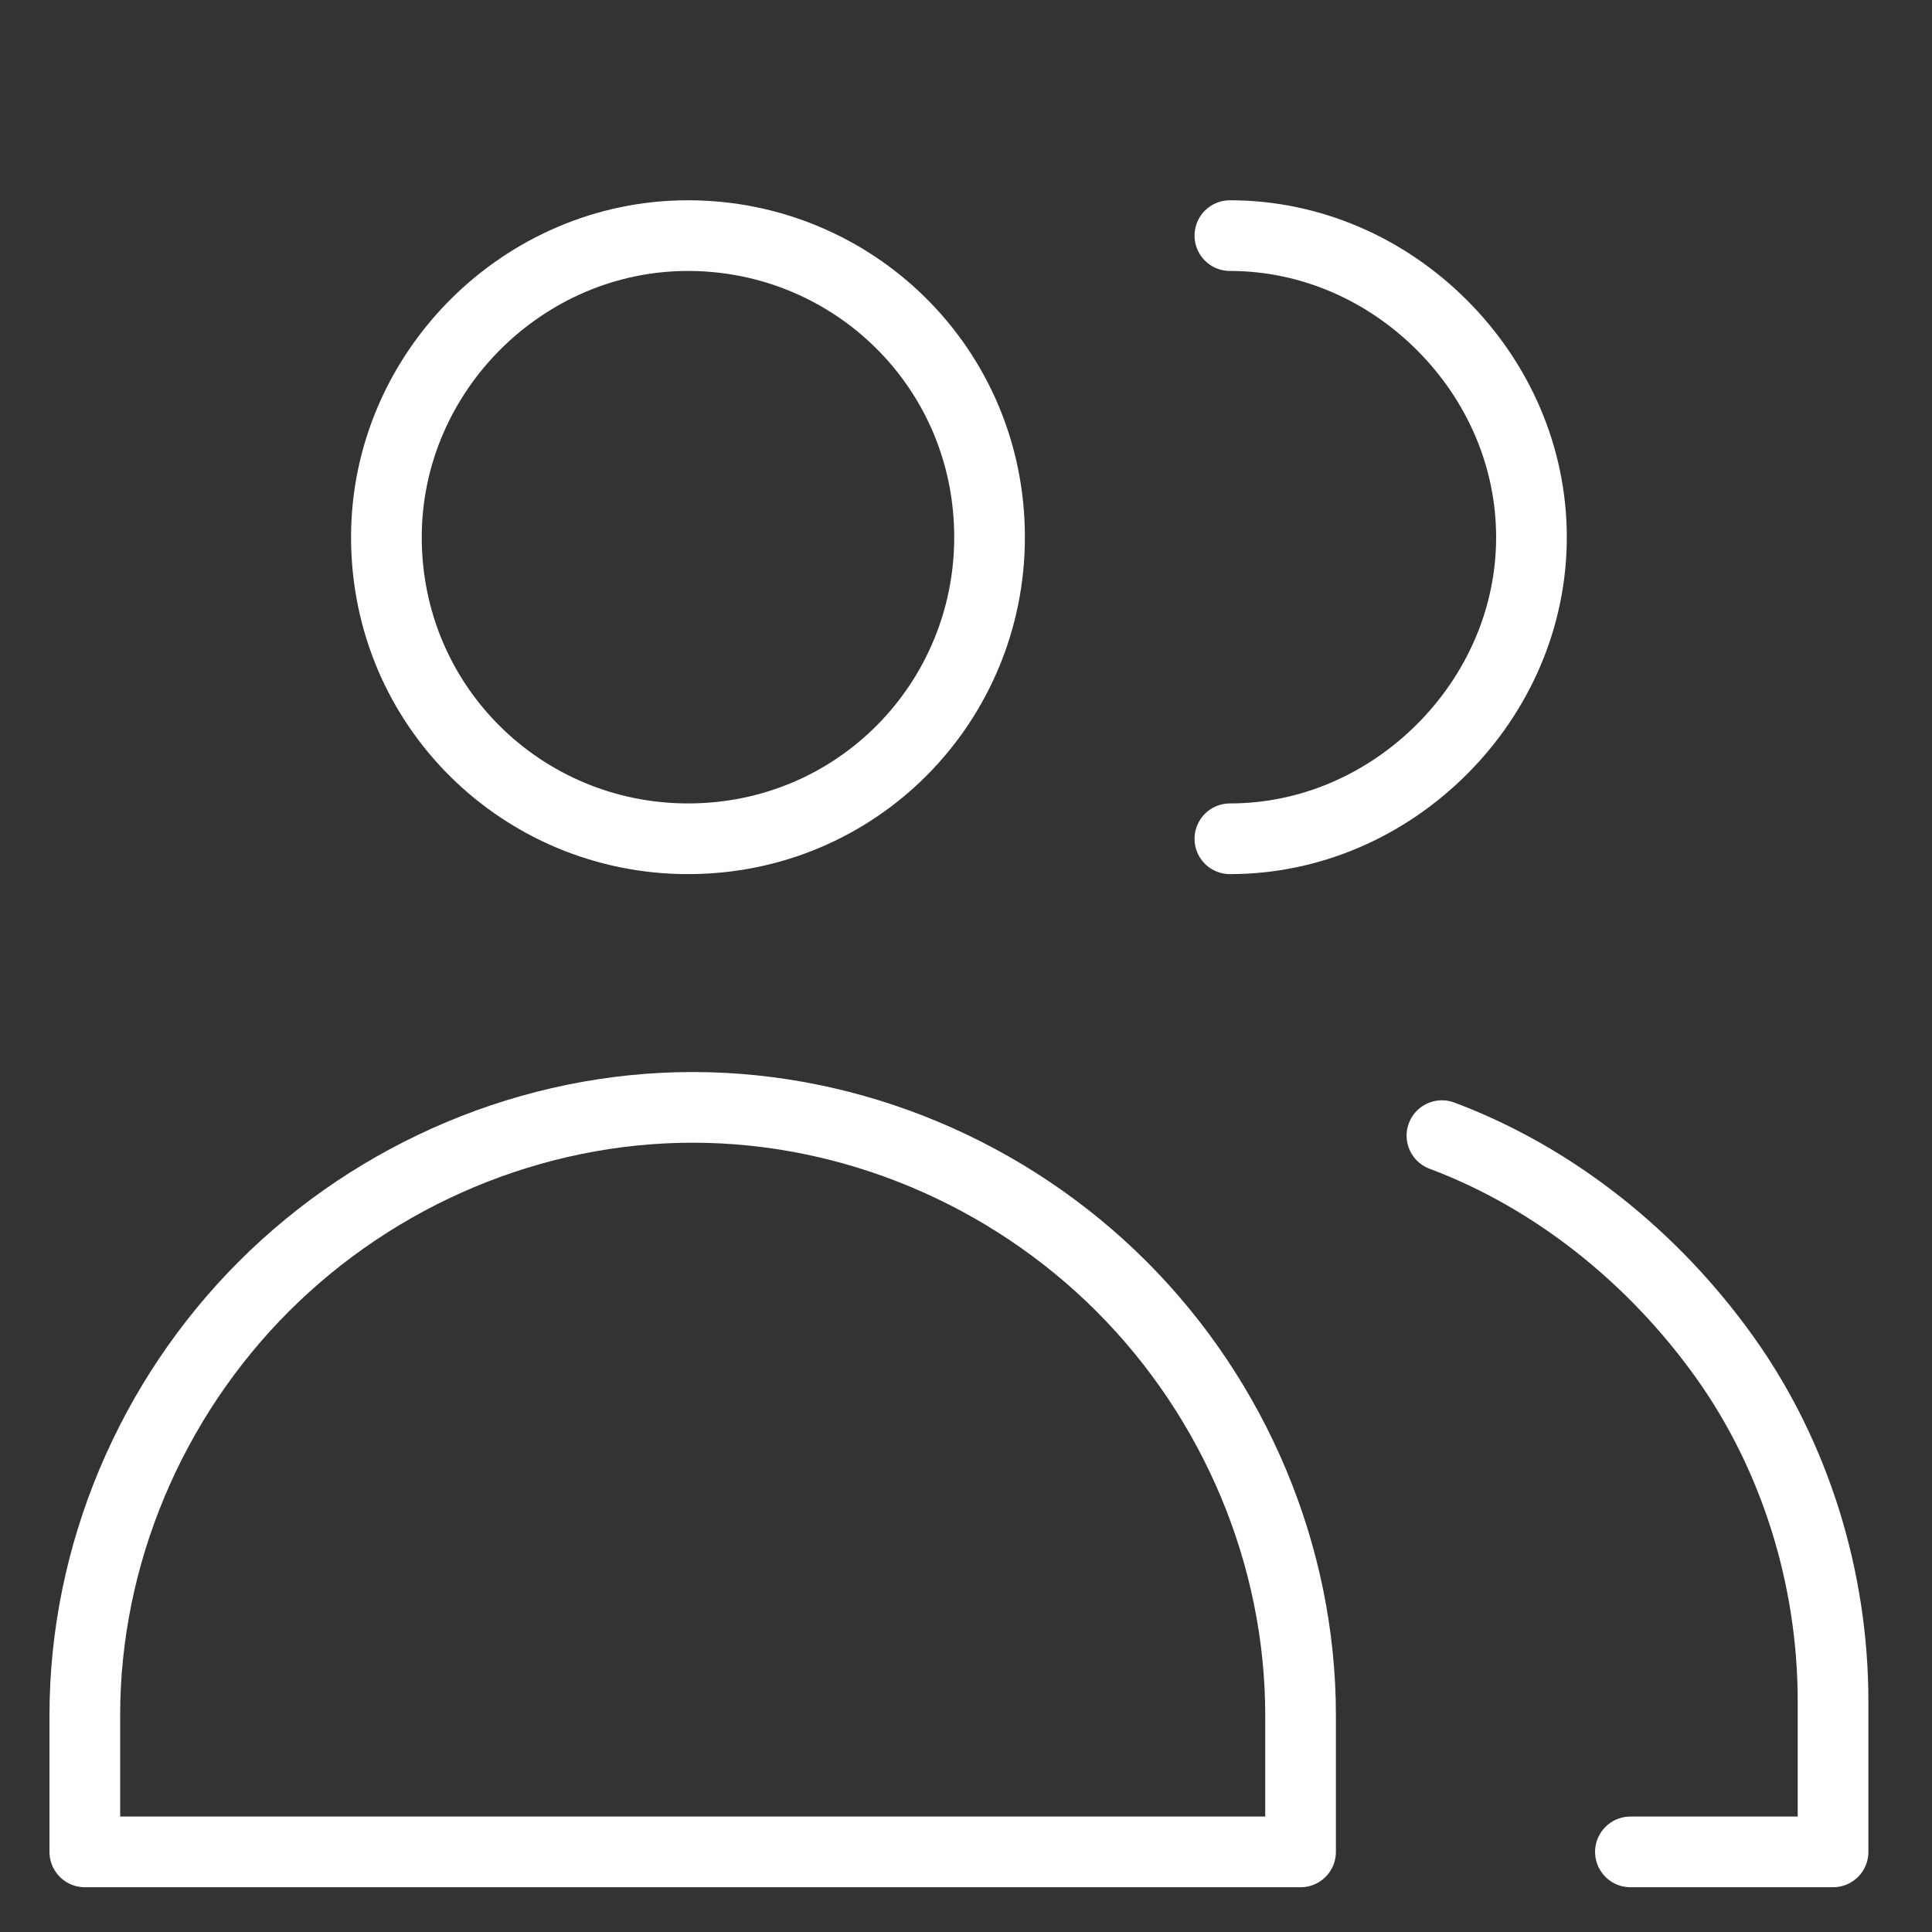
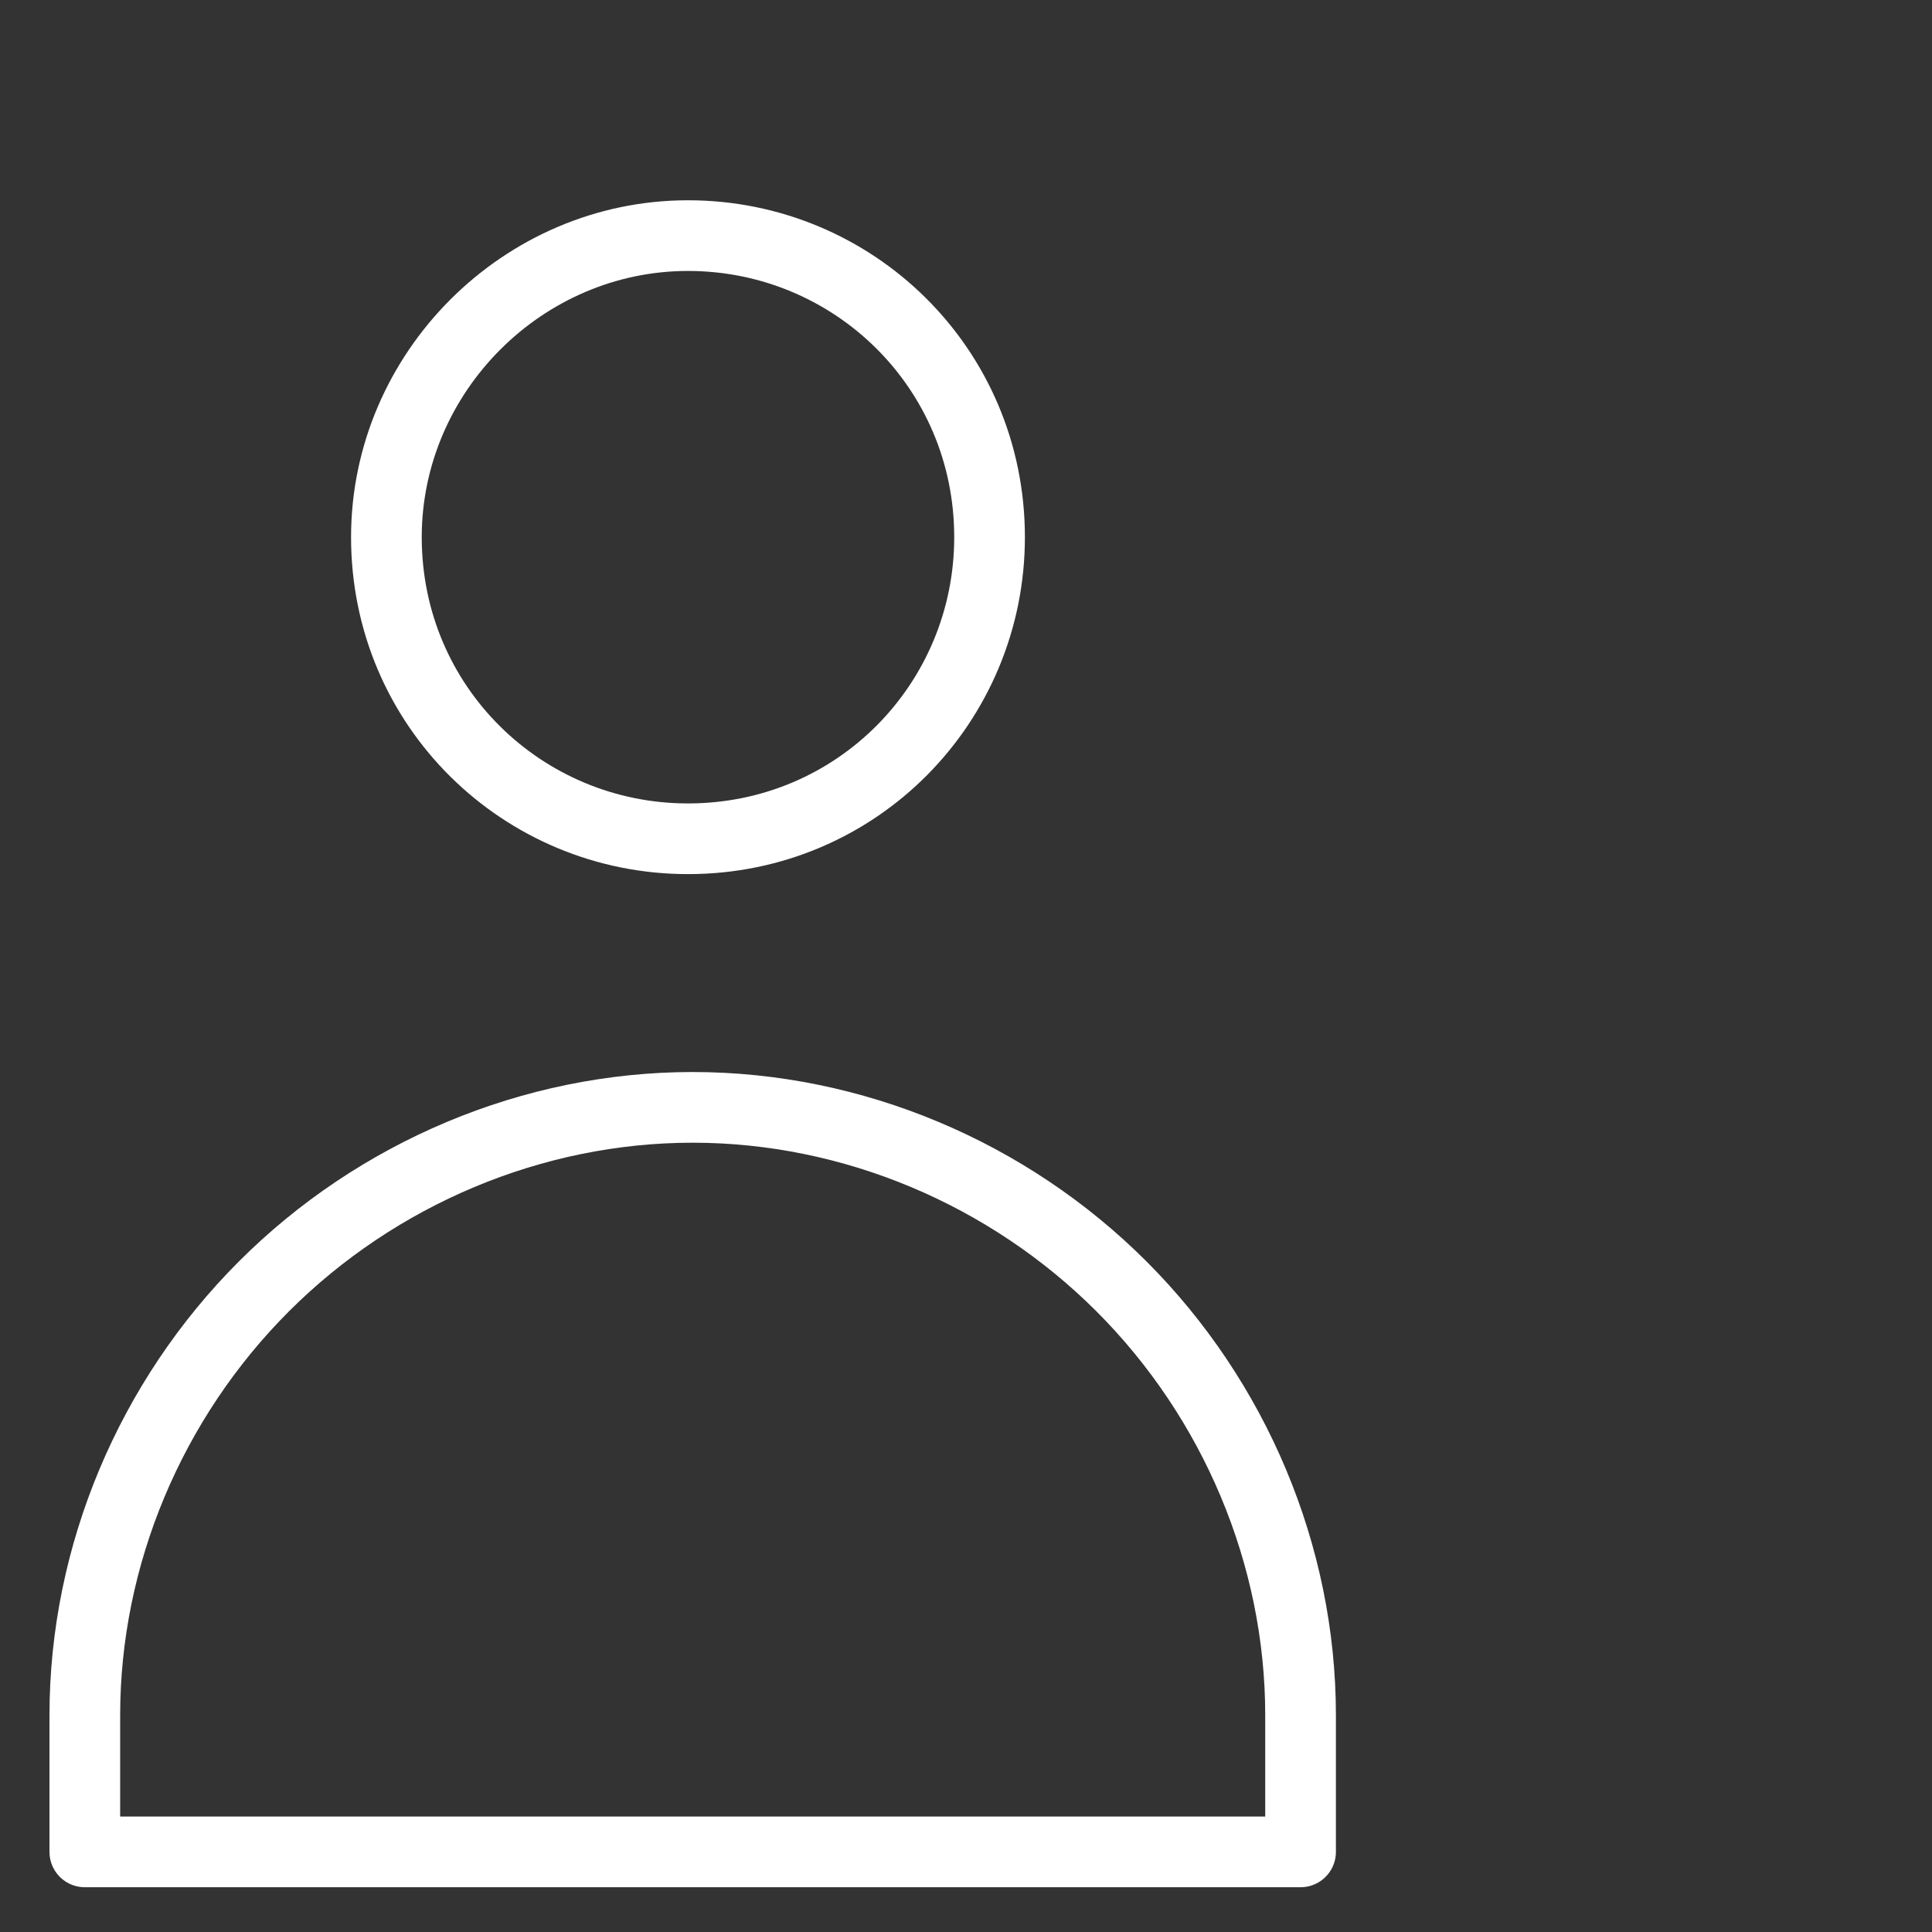
<svg xmlns="http://www.w3.org/2000/svg" xmlns:xlink="http://www.w3.org/1999/xlink" version="1.1" id="Layer_1" x="0px" y="0px" viewBox="0 0 41 41" style="enable-background:new 0 0 41 41;" xml:space="preserve">
  <rect x="0" y="0" width="41" height="41" fill="#333333" stroke="none" />
  <style type="text/css">
	.st0{clip-path:url(#SVGID_00000057838273869526498260000002268858591806698897_);}
	.st1{fill:none;stroke:#FFFFFF;stroke-width:1.5;stroke-linecap:round;stroke-linejoin:round;}
</style>
  <g>
    <defs>
      <rect id="SVGID_1_" x="0.4" y="0.7" width="40" height="40" />
    </defs>
    <clipPath id="SVGID_00000005262582673002345080000008541508605725648051_">
      <use xlink:href="#SVGID_1_" style="overflow:visible;" />
    </clipPath>
    <g style="clip-path:url(#SVGID_00000005262582673002345080000008541508605725648051_);">
      <path class="st1" d="M14.6,17.8c3.6,0,6.4-2.9,6.4-6.4c0-3.6-2.9-6.4-6.4-6.4s-6.4,2.9-6.4,6.4C8.2,15,11.1,17.8,14.6,17.8z" />
      <path class="st1" d="M27.5,39.3H1.8v-2.9c0-3.4,1.4-6.7,3.8-9.1s5.7-3.8,9.1-3.8s6.7,1.4,9.1,3.8c2.4,2.4,3.8,5.7,3.8,9.1V39.3z" />
-       <path class="st1" d="M26.1,5c1.7,0,3.3,0.7,4.5,1.9c1.2,1.2,1.9,2.8,1.9,4.5c0,1.7-0.7,3.3-1.9,4.5c-1.2,1.2-2.8,1.9-4.5,1.9" />
-       <path class="st1" d="M30.6,24.1c2.4,0.9,4.5,2.6,6,4.7c1.5,2.1,2.3,4.7,2.3,7.3v3.2h-4.3" />
    </g>
  </g>
</svg>